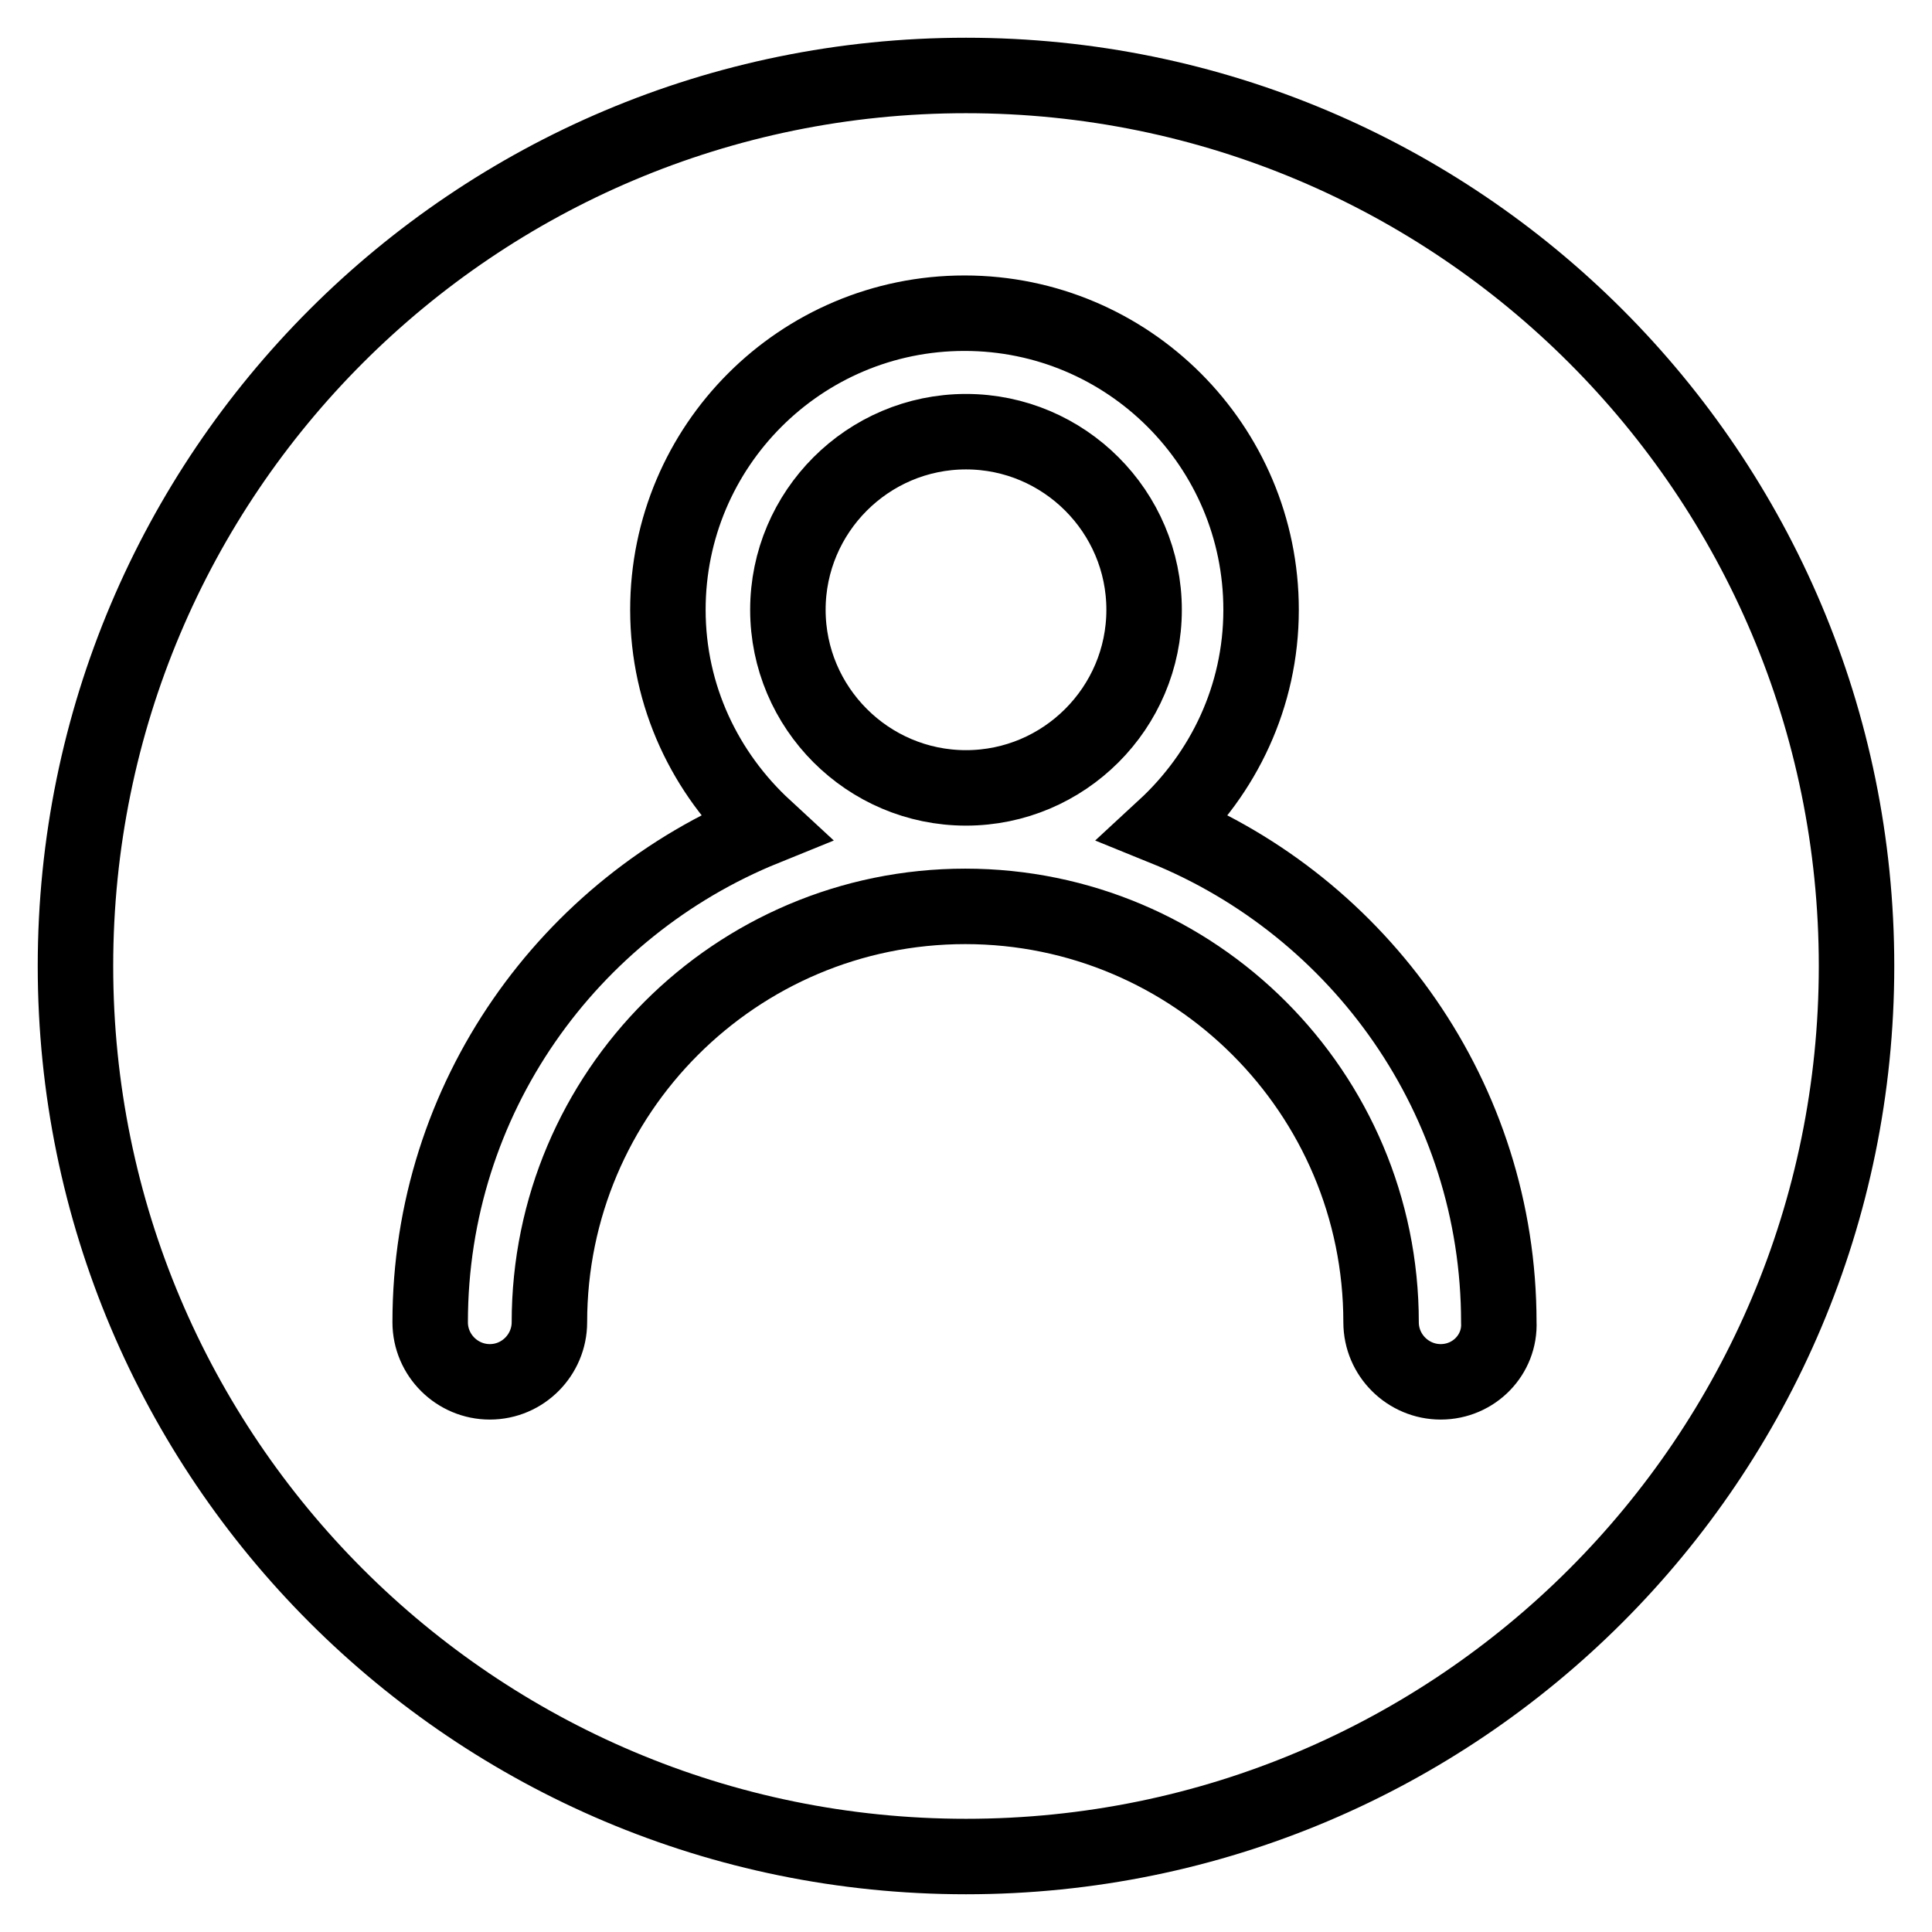
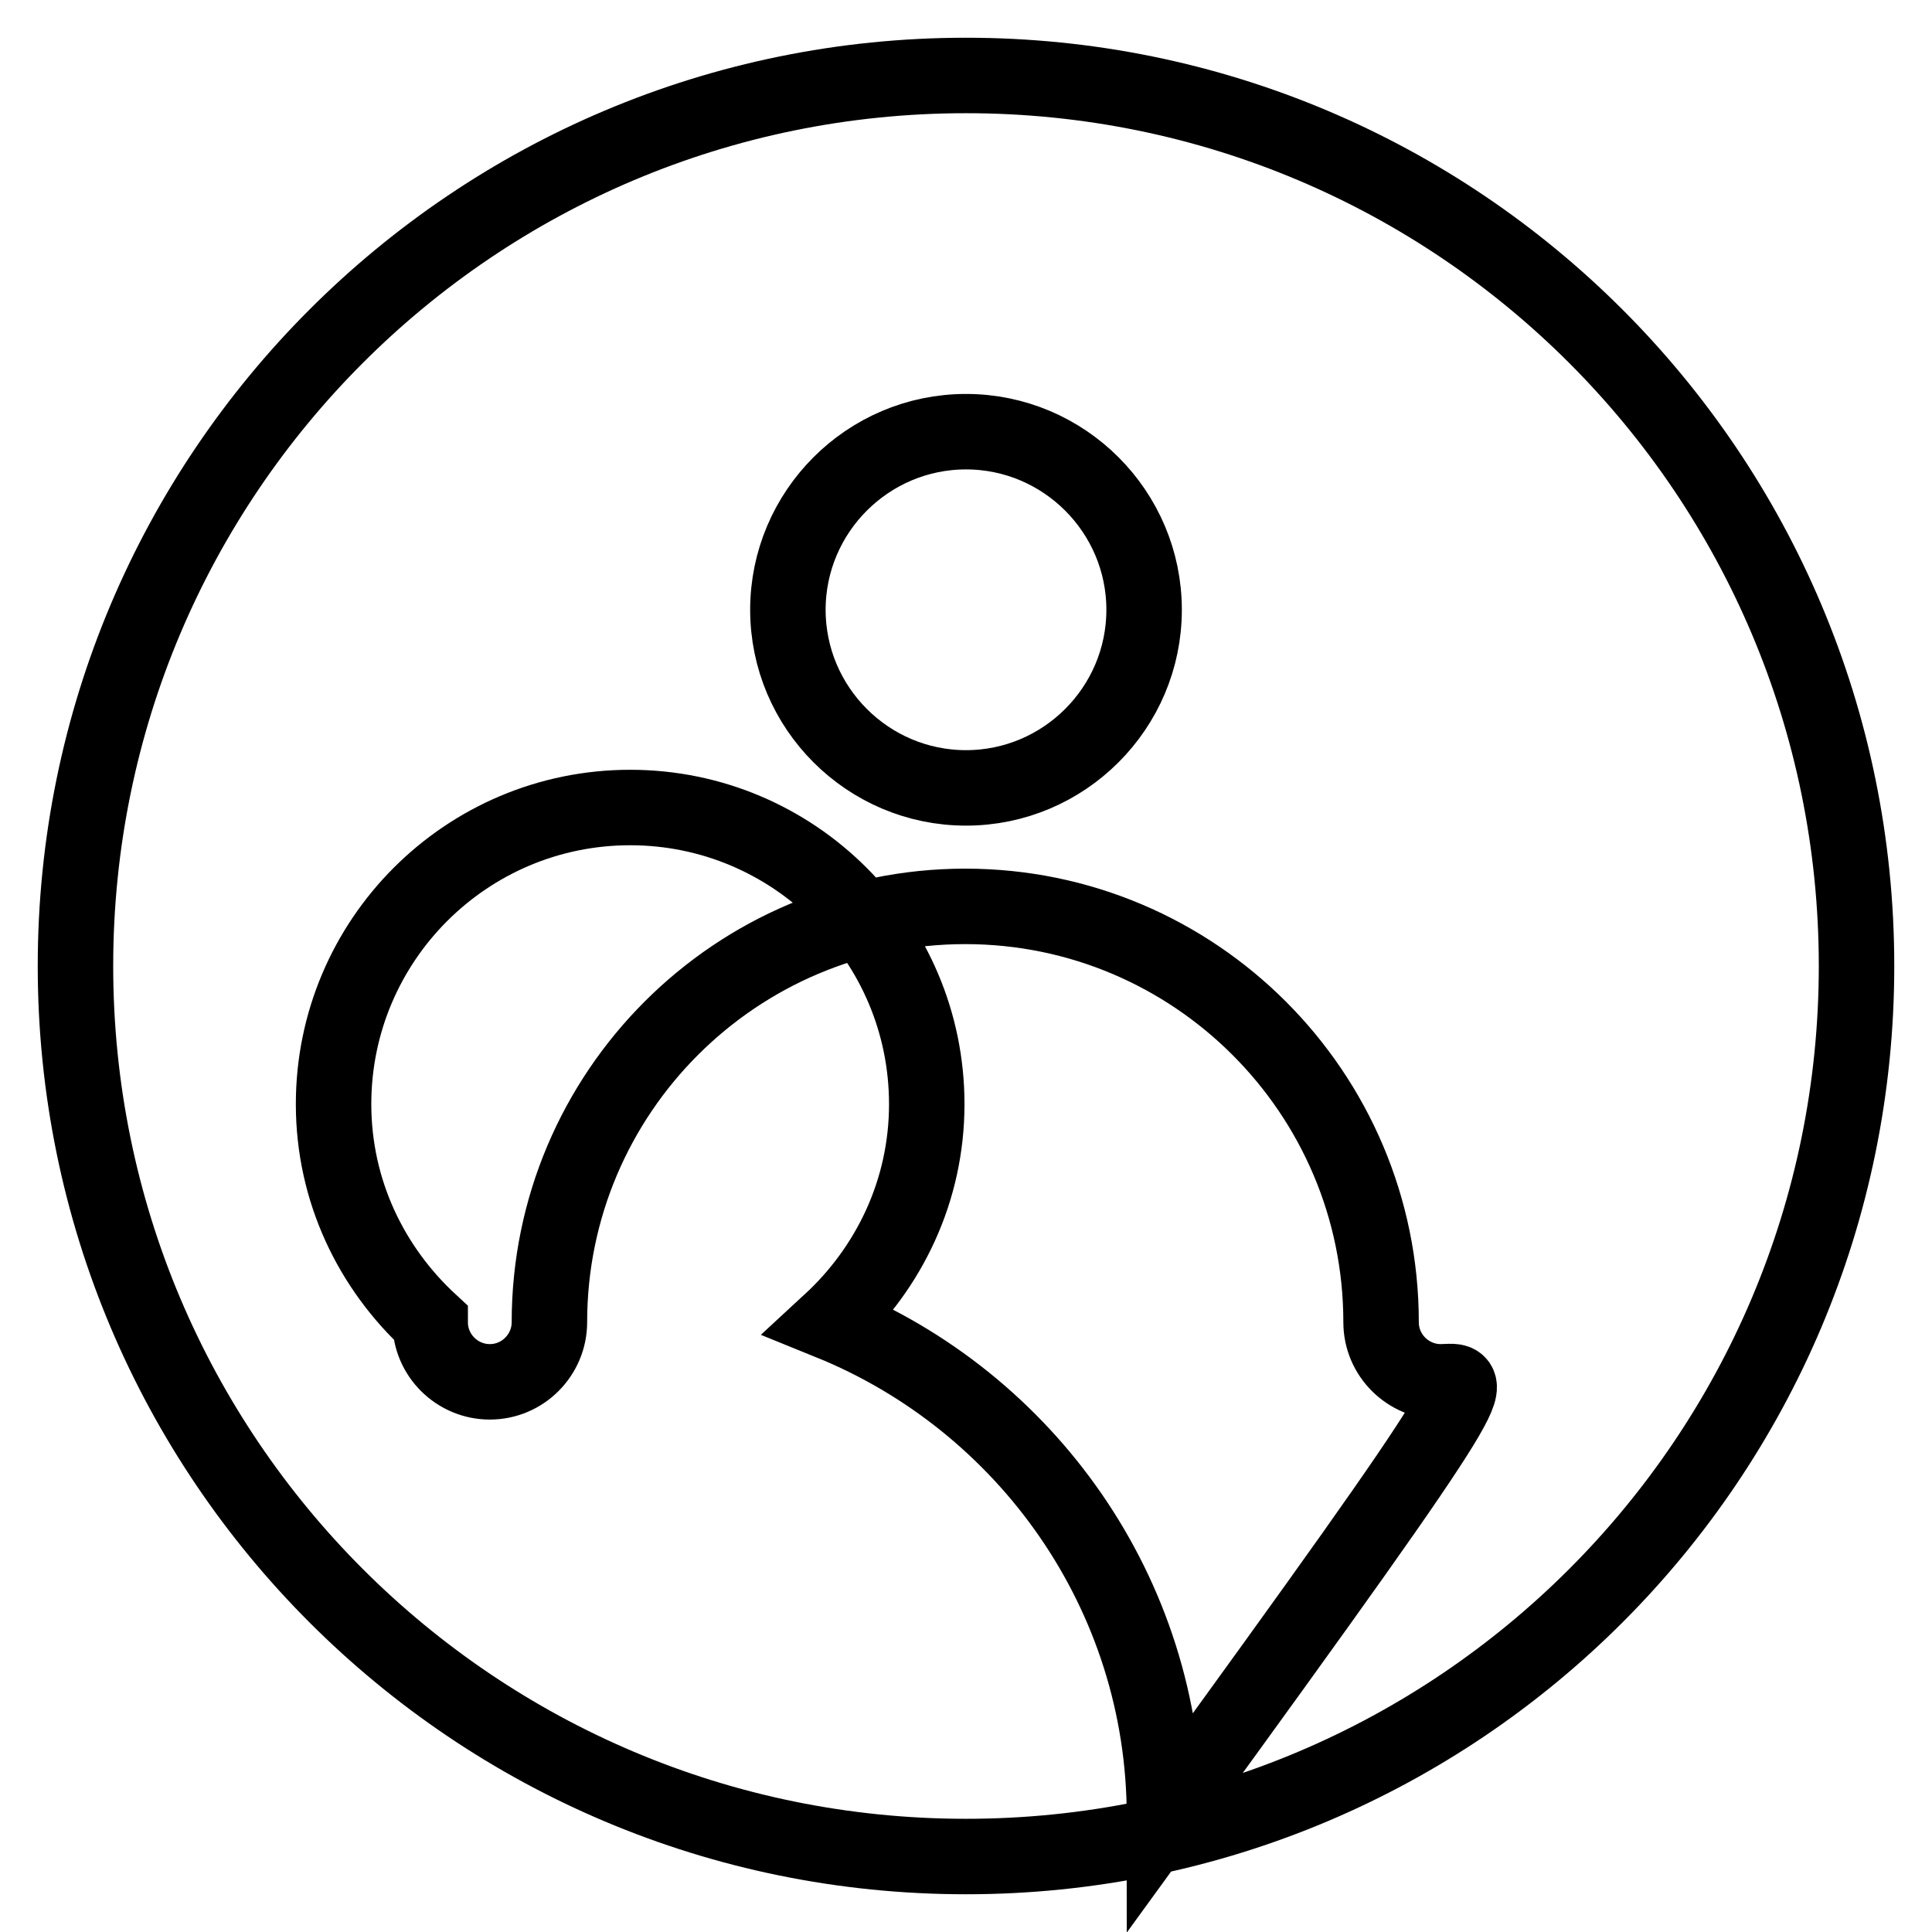
<svg xmlns="http://www.w3.org/2000/svg" version="1.1" x="0px" y="0px" viewBox="0 0 256 256" enable-background="new 0 0 256 256" xml:space="preserve">
  <g>
-     <path stroke-width="10" fill-opacity="0" stroke="#000000" d="M128,57.2c-13,0-23.6,10.6-23.6,23.6c0,13,10.6,23.6,23.6,23.6c13,0,23.6-10.6,23.6-23.6 C151.6,67.8,141,57.2,128,57.2z M128,10C62.8,10,10,62.8,10,128c0,65.2,52.8,118,118,118c65.2,0,118-52.8,118-118 C246,62.8,193.2,10,128,10z M190.9,183.1c-4.3,0-7.9-3.5-7.9-7.9c0-30.4-24.7-55.1-55.1-55.1s-55.1,24.7-55.1,55.1 c0,4.3-3.5,7.9-7.9,7.9c-4.3,0-7.9-3.5-7.9-7.9c0-29.7,18.4-55,44.3-65.5c-7.8-7.2-12.8-17.4-12.8-28.9c0-21.7,17.6-39.3,39.3-39.3 s39.3,17.6,39.3,39.3c0,11.5-5,21.7-12.8,28.9c25.9,10.5,44.3,35.9,44.3,65.5C198.8,179.5,195.3,183.1,190.9,183.1z" />
+     <path stroke-width="10" fill-opacity="0" stroke="#000000" d="M128,57.2c-13,0-23.6,10.6-23.6,23.6c0,13,10.6,23.6,23.6,23.6c13,0,23.6-10.6,23.6-23.6 C151.6,67.8,141,57.2,128,57.2z M128,10C62.8,10,10,62.8,10,128c0,65.2,52.8,118,118,118c65.2,0,118-52.8,118-118 C246,62.8,193.2,10,128,10z M190.9,183.1c-4.3,0-7.9-3.5-7.9-7.9c0-30.4-24.7-55.1-55.1-55.1s-55.1,24.7-55.1,55.1 c0,4.3-3.5,7.9-7.9,7.9c-4.3,0-7.9-3.5-7.9-7.9c-7.8-7.2-12.8-17.4-12.8-28.9c0-21.7,17.6-39.3,39.3-39.3 s39.3,17.6,39.3,39.3c0,11.5-5,21.7-12.8,28.9c25.9,10.5,44.3,35.9,44.3,65.5C198.8,179.5,195.3,183.1,190.9,183.1z" />
  </g>
</svg>